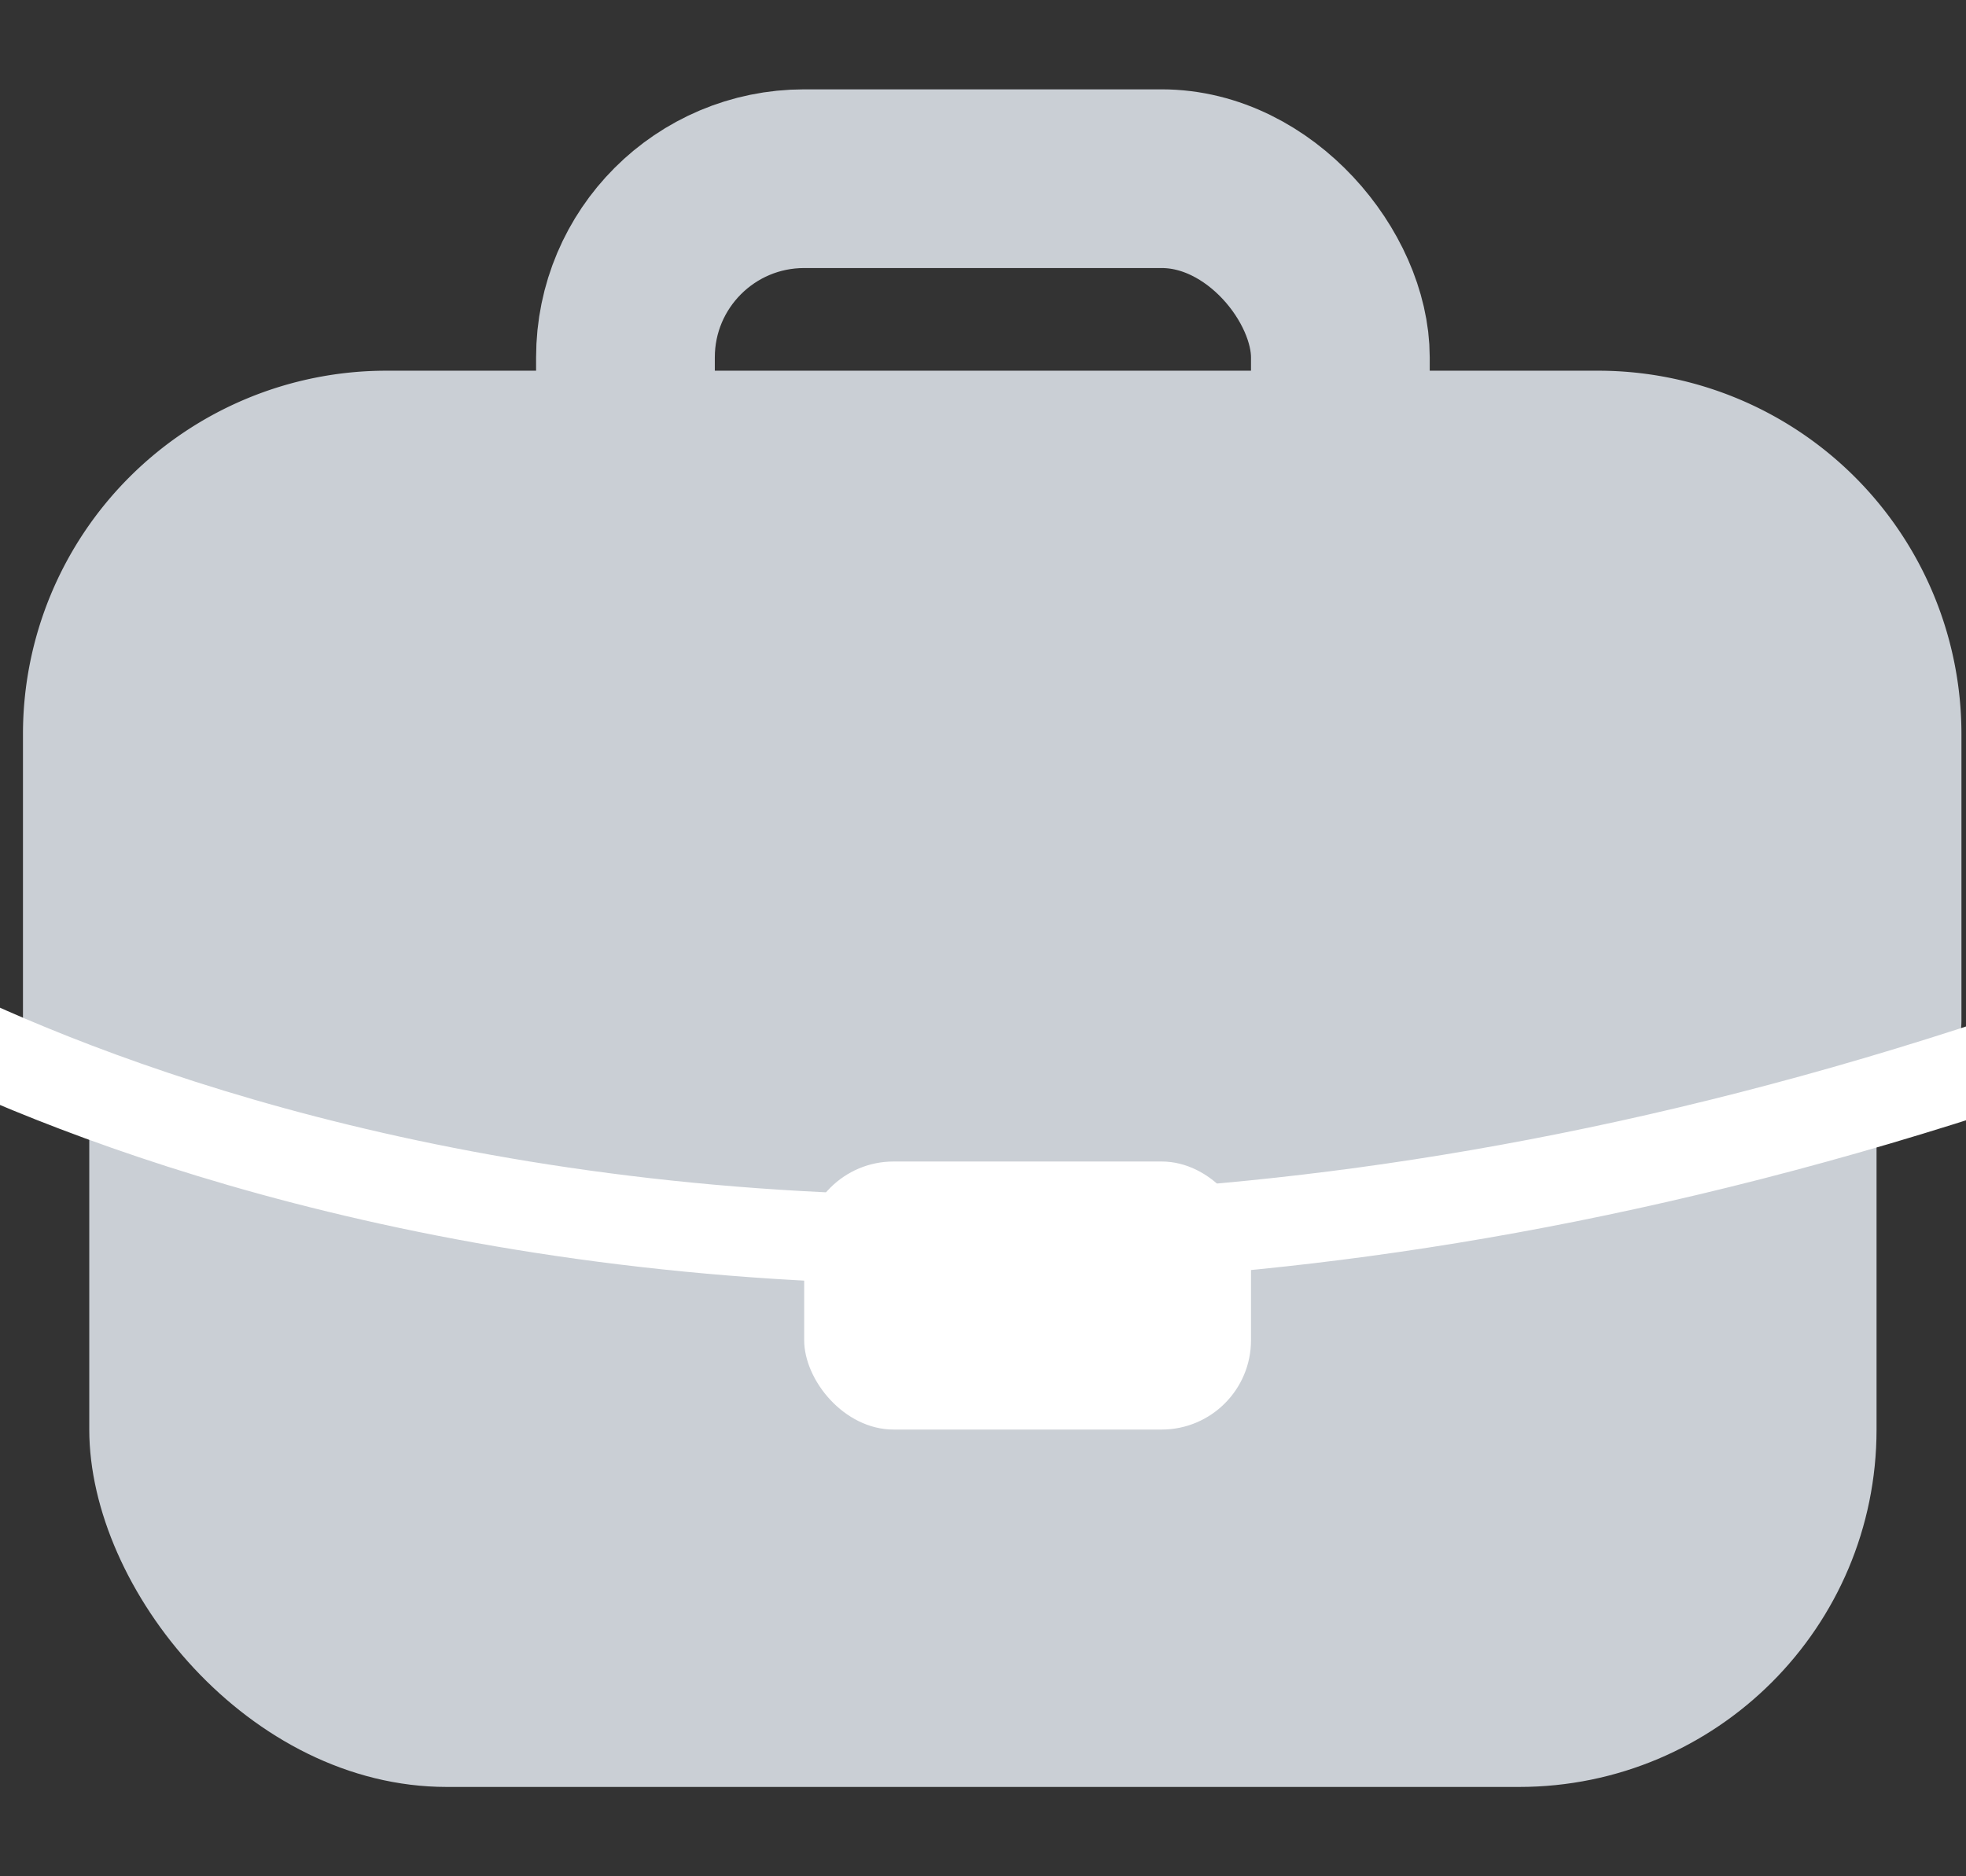
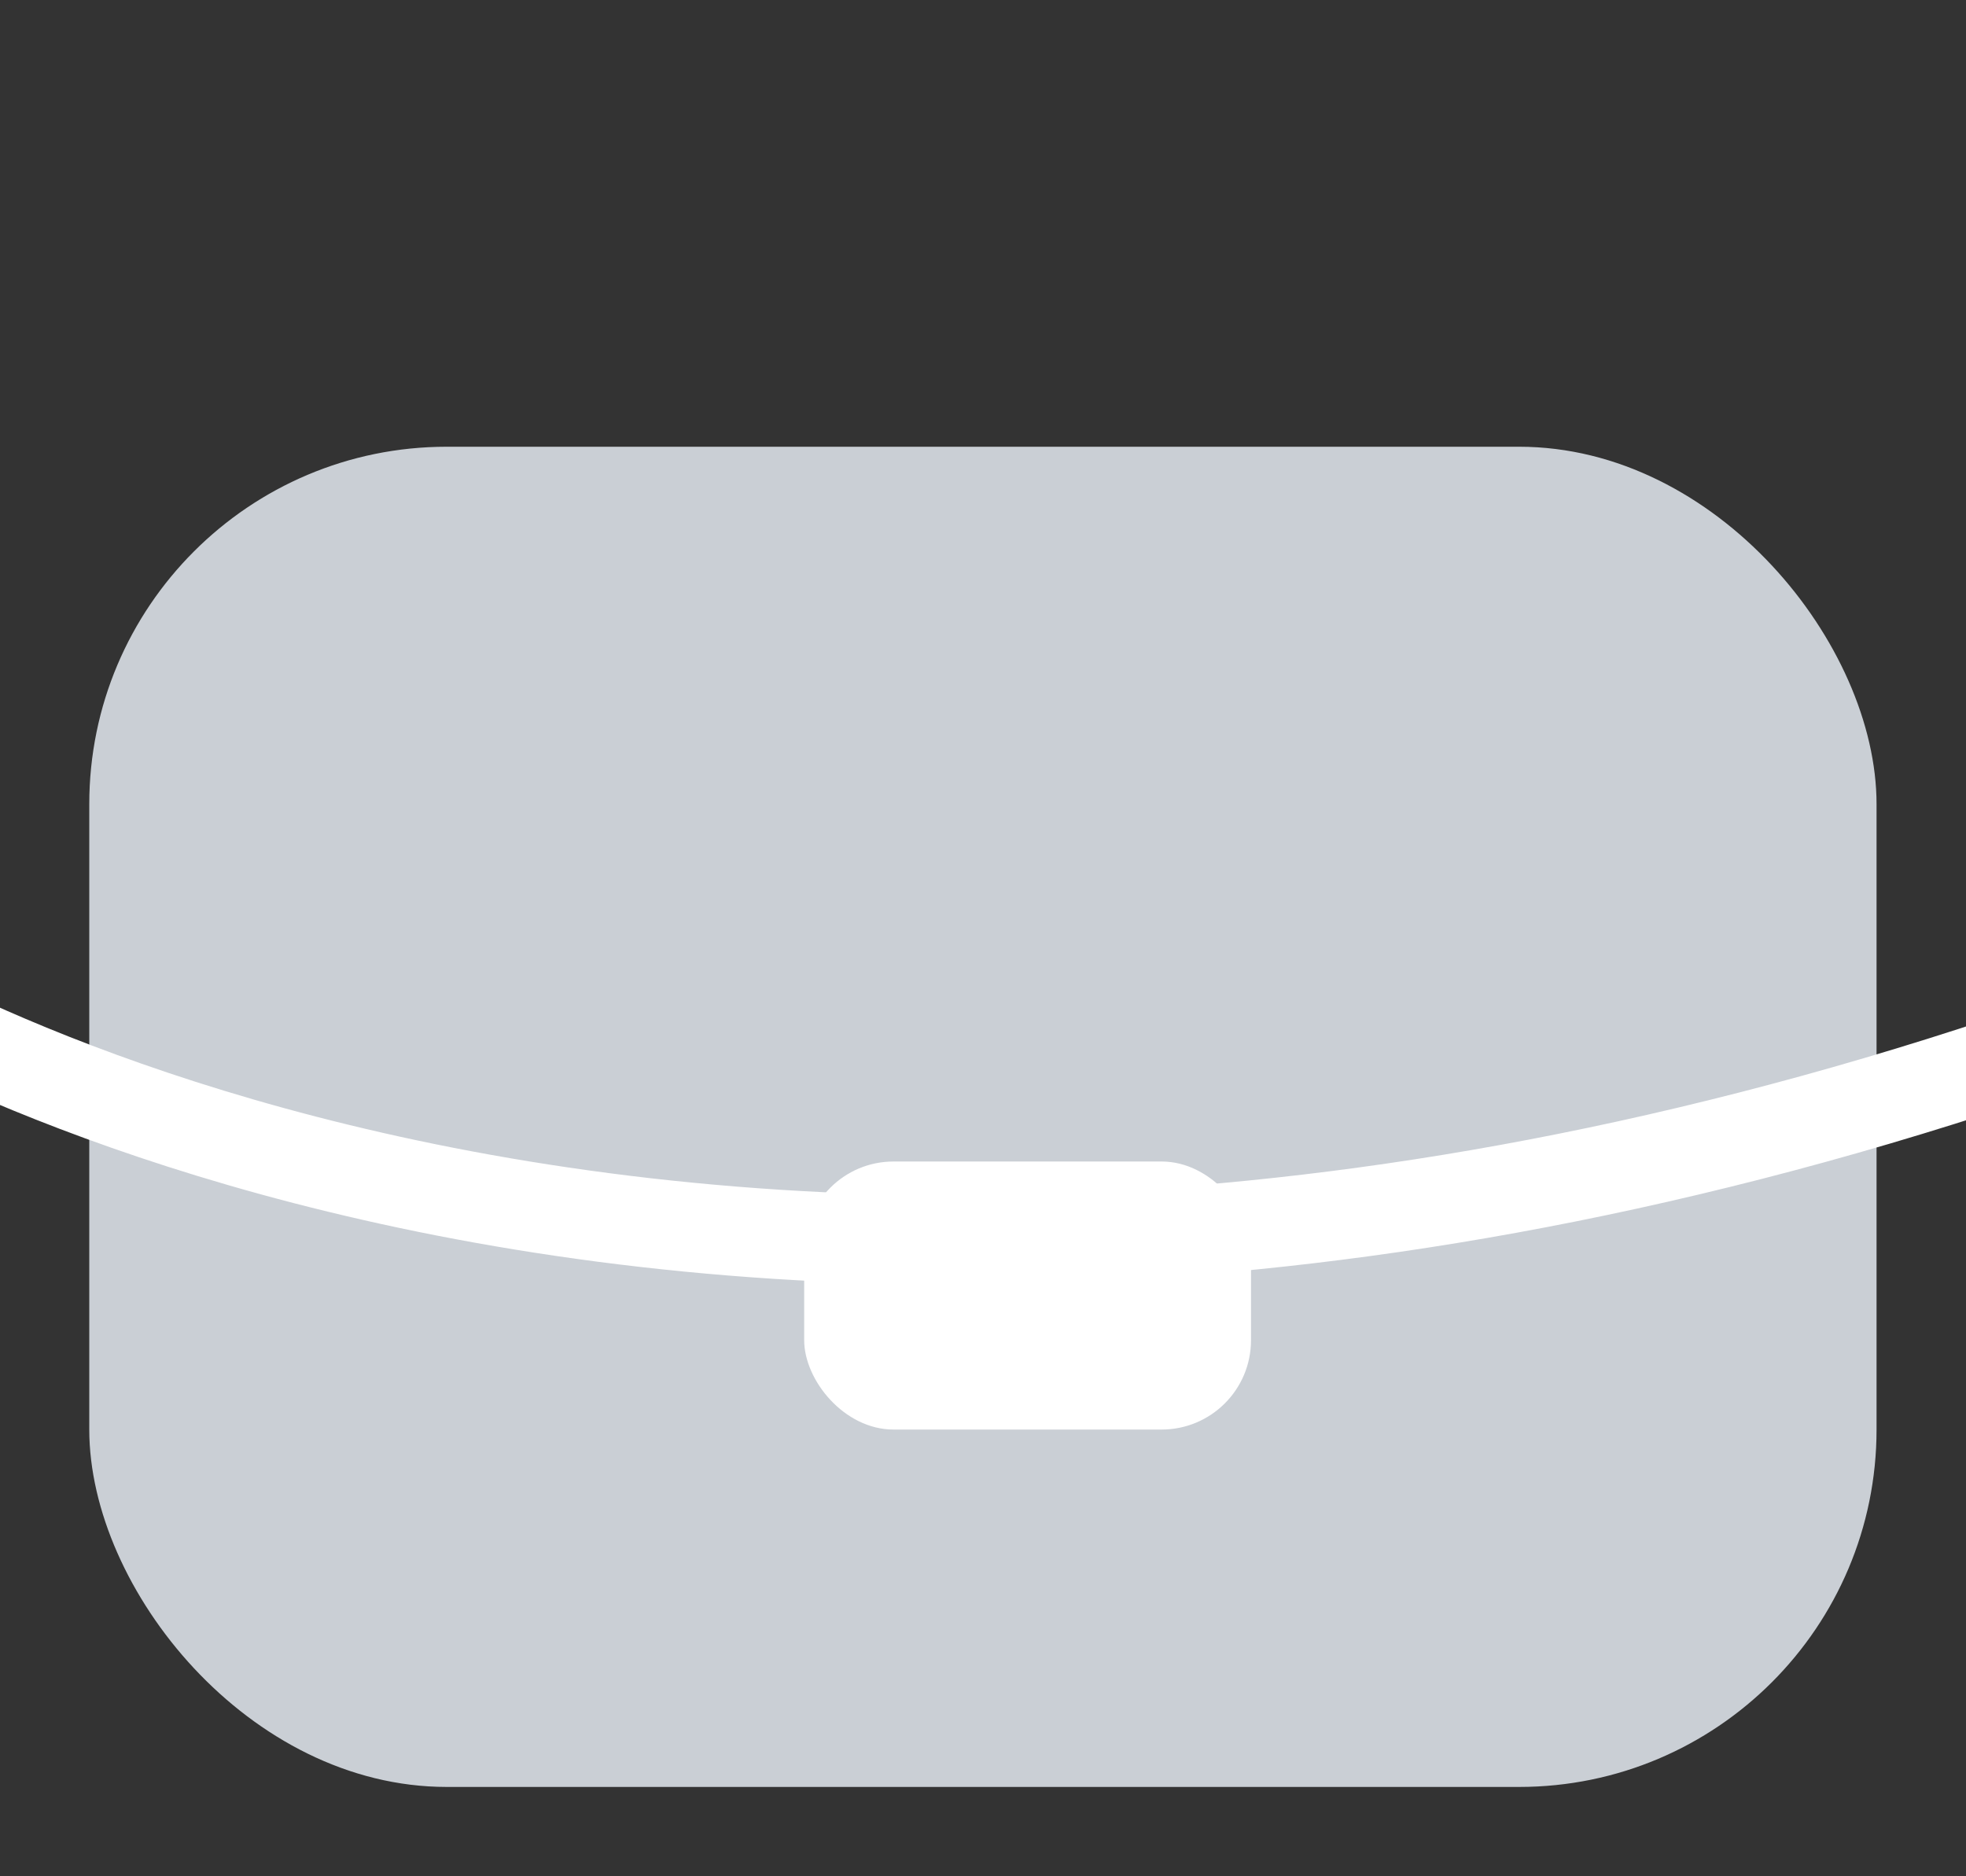
<svg xmlns="http://www.w3.org/2000/svg" width="22" height="21" viewBox="0 0 22 21">
  <rect x="0" y="0" width="22" height="21" fill="#333333" stroke="none" />
  <defs>
    <style>.a,.d{fill:#fff;}.a{stroke:#707070;}.b{clip-path:url(#a);}.c{fill:#cacfd5;}.e{clip-path:url(#b);}.f,.g,.i{fill:none;}.f{stroke:#cacfd5;stroke-width:2px;}.g{stroke:#fff;}.h{stroke:none;}</style>
    <clipPath id="a">
      <rect class="a" width="22" height="21" transform="translate(-21038 7685)" />
    </clipPath>
    <clipPath id="b">
      <rect class="a" width="16" height="8" transform="translate(-0.235 -0.337)" />
    </clipPath>
  </defs>
  <g class="b" transform="translate(21038 -7685)">
    <g transform="translate(-21135.67 6826.017)">
      <g transform="translate(97.927 857.32)">
        <rect class="c" width="20" height="15" rx="4" transform="translate(0.742 6.663)" />
-         <path class="c" d="M4.067,0H17.625a4.067,4.067,0,0,1,4.067,4.067V7.273c0,2.246-7.8,3-10.05,3H10.155C7.908,10.272,0,9.519,0,7.273V4.067A4.067,4.067,0,0,1,4.067,0Z" transform="translate(0 5.812)" />
        <rect class="d" width="5" height="3" rx="1" transform="translate(8.742 14.663)" />
        <g class="e" transform="translate(2.977 0)">
          <g class="f" transform="translate(4.765 4.663)">
-             <rect class="h" width="6" height="8" rx="1" />
-             <rect class="i" x="-1" y="-1" width="8" height="10" rx="2" />
-           </g>
+             </g>
        </g>
      </g>
      <path class="g" d="M0,.412S10,6.544,25.861,0" transform="matrix(0.999, 0.035, -0.035, 0.999, 95.774, 869.42)" />
    </g>
  </g>
</svg>